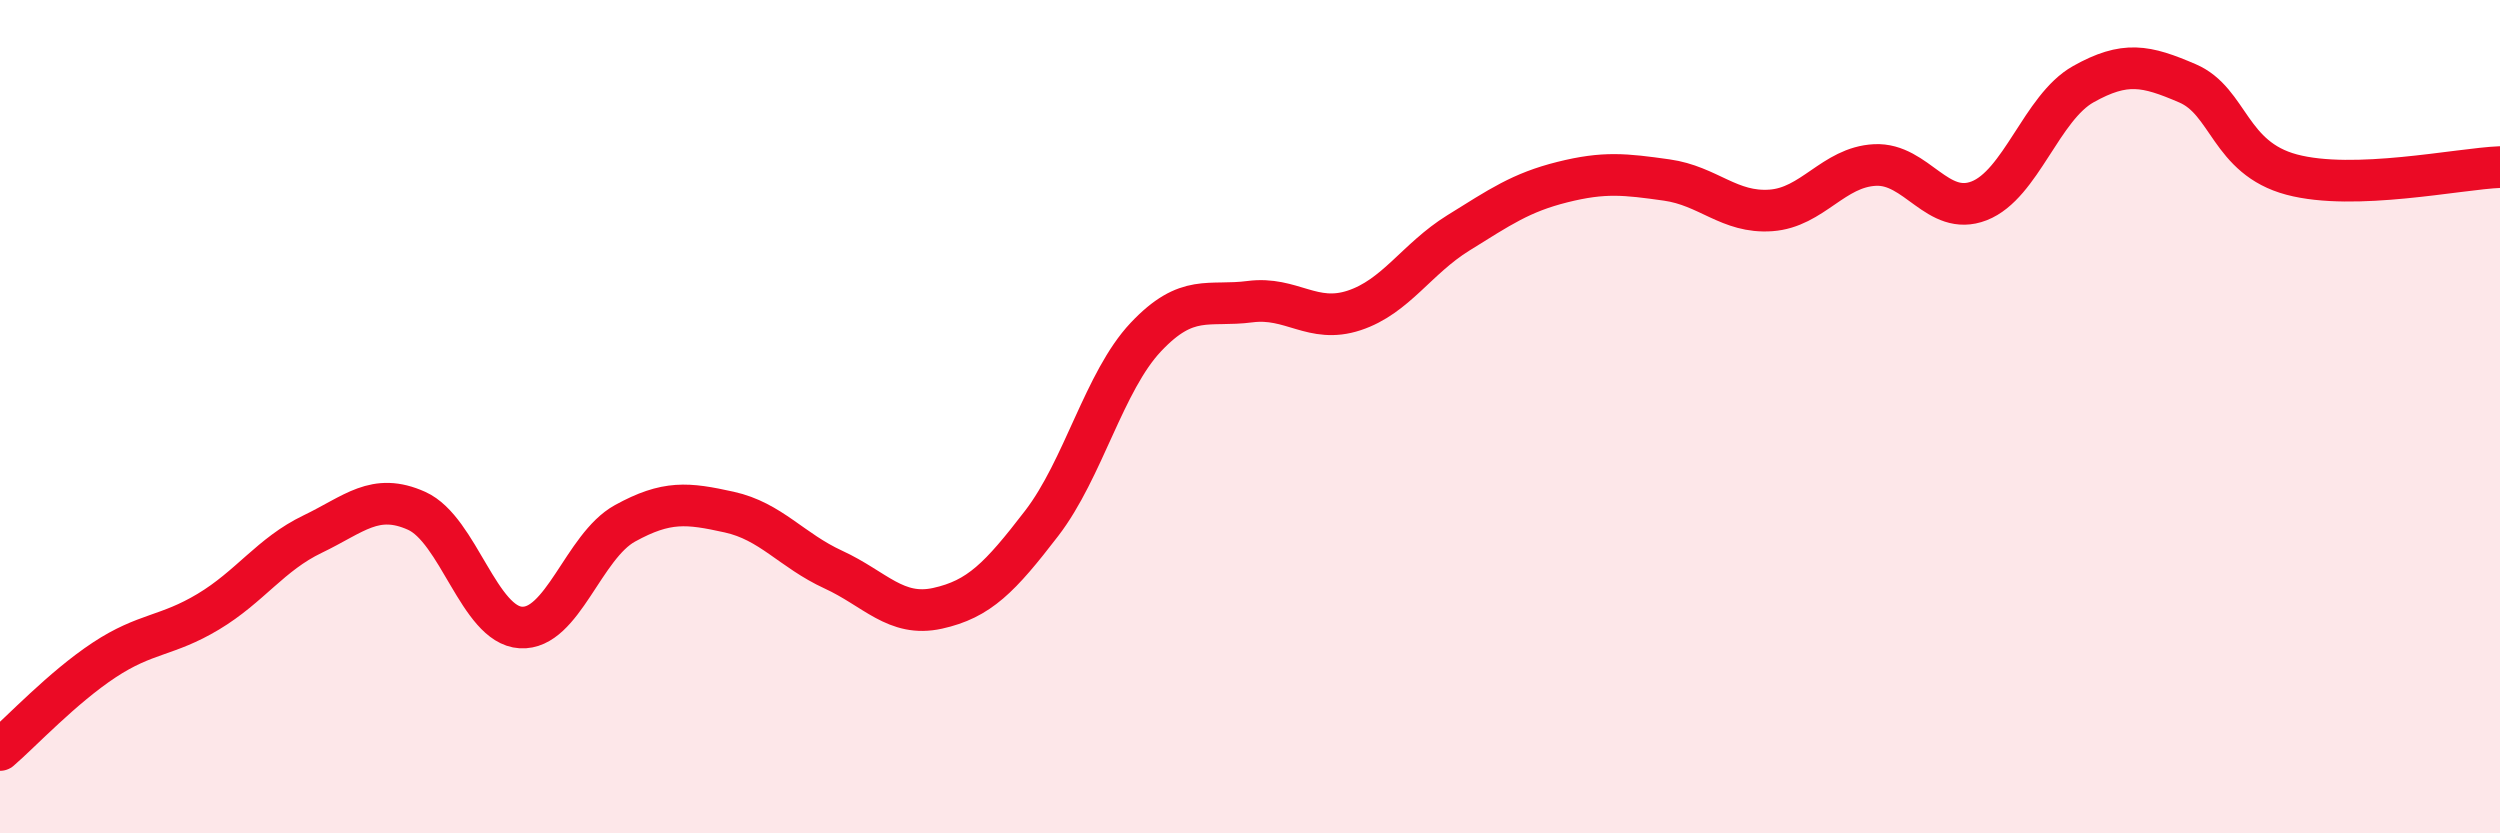
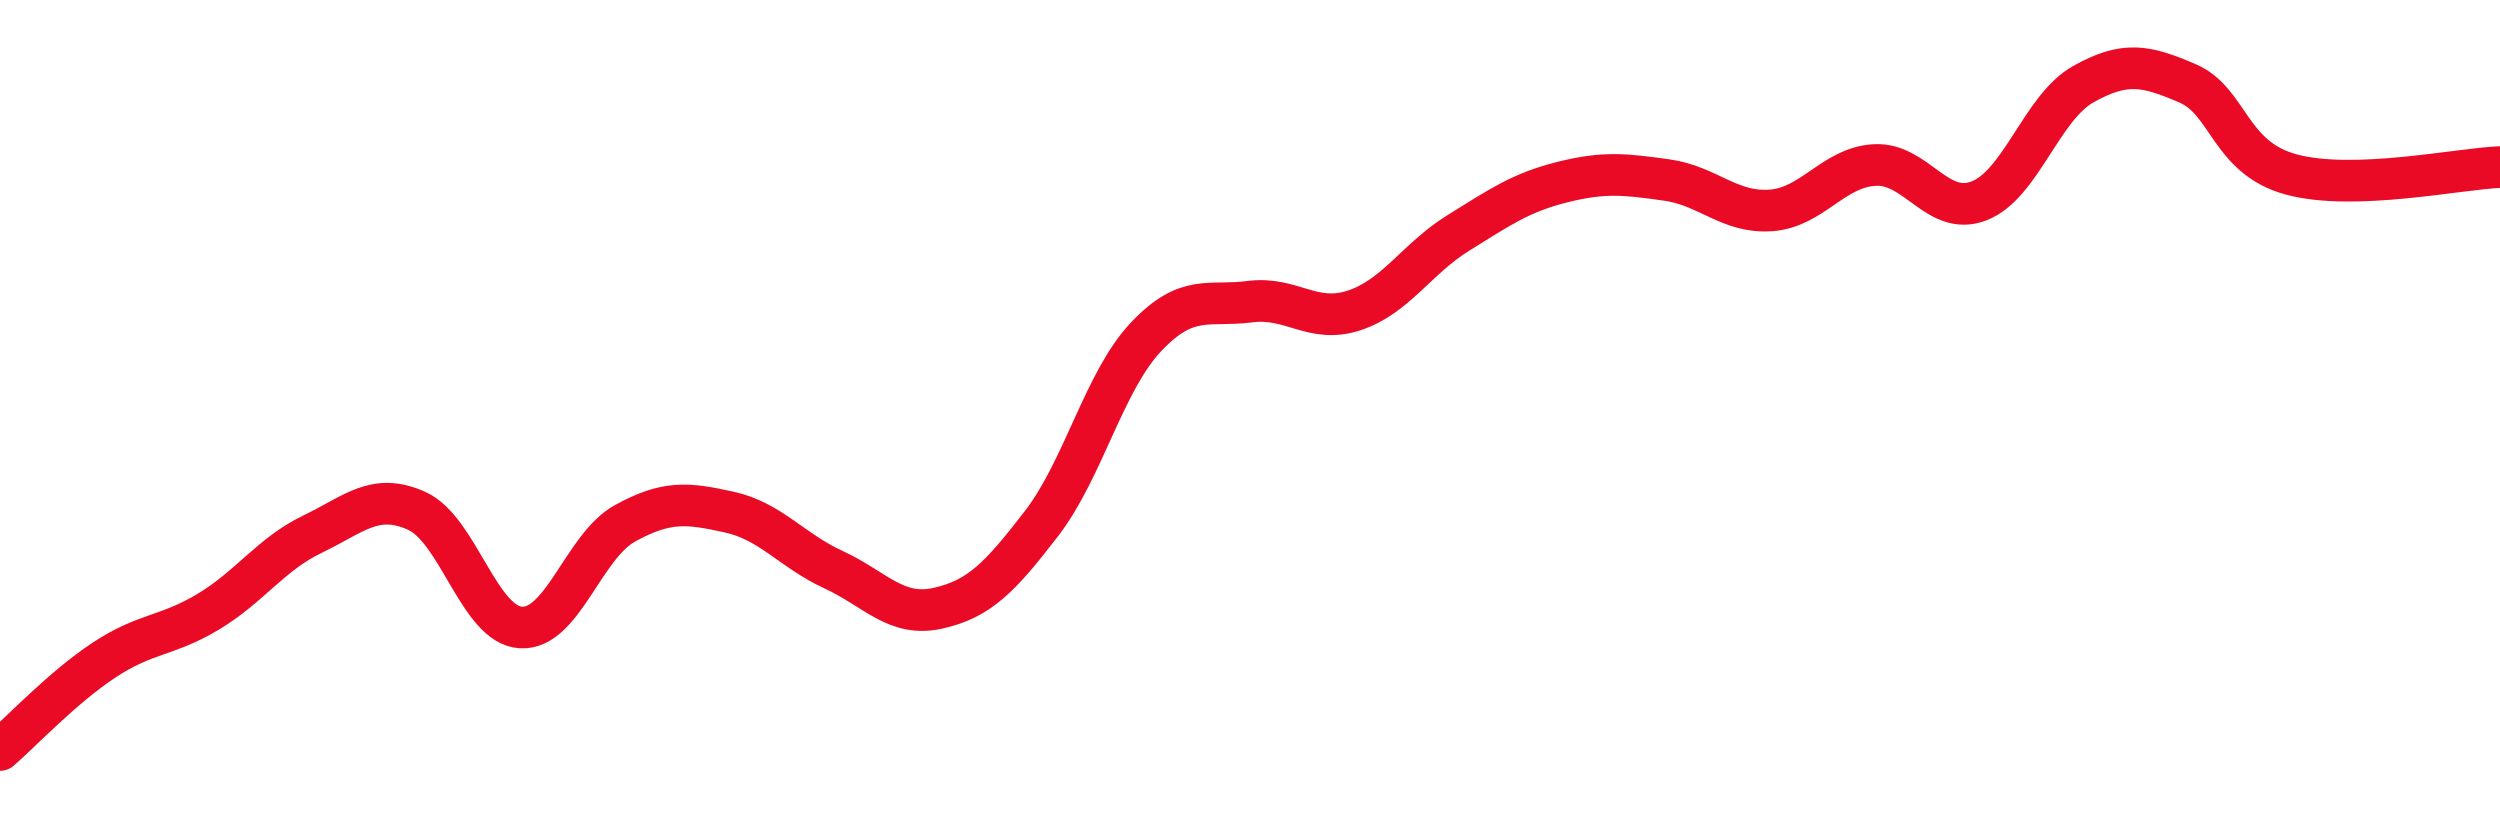
<svg xmlns="http://www.w3.org/2000/svg" width="60" height="20" viewBox="0 0 60 20">
-   <path d="M 0,18 C 0.5,17.57 1.5,16.5 2.5,15.84 C 3.5,15.18 4,15.28 5,14.68 C 6,14.08 6.5,13.3 7.5,12.82 C 8.5,12.34 9,11.81 10,12.26 C 11,12.71 11.5,15 12.5,15.06 C 13.5,15.12 14,13.11 15,12.56 C 16,12.01 16.5,12.07 17.5,12.29 C 18.5,12.51 19,13.21 20,13.67 C 21,14.13 21.5,14.82 22.5,14.6 C 23.5,14.38 24,13.86 25,12.56 C 26,11.26 26.5,9.15 27.5,8.09 C 28.5,7.03 29,7.37 30,7.24 C 31,7.11 31.5,7.78 32.5,7.45 C 33.5,7.12 34,6.21 35,5.59 C 36,4.97 36.5,4.62 37.5,4.37 C 38.5,4.12 39,4.18 40,4.32 C 41,4.46 41.5,5.12 42.5,5.05 C 43.5,4.98 44,4.01 45,3.96 C 46,3.91 46.5,5.21 47.5,4.82 C 48.5,4.43 49,2.58 50,2.02 C 51,1.46 51.5,1.57 52.5,2 C 53.5,2.43 53.5,3.79 55,4.19 C 56.5,4.59 59,4.05 60,4.01L60 20L0 20Z" fill="#EB0A25" opacity="0.1" stroke-linecap="round" stroke-linejoin="round" />
  <path d="M 0,18 C 0.5,17.57 1.5,16.5 2.5,15.84 C 3.5,15.18 4,15.28 5,14.68 C 6,14.08 6.5,13.3 7.5,12.82 C 8.5,12.34 9,11.81 10,12.26 C 11,12.71 11.5,15 12.5,15.06 C 13.5,15.12 14,13.11 15,12.56 C 16,12.01 16.5,12.07 17.5,12.29 C 18.5,12.51 19,13.21 20,13.67 C 21,14.13 21.5,14.82 22.5,14.6 C 23.5,14.38 24,13.86 25,12.56 C 26,11.26 26.5,9.15 27.5,8.09 C 28.5,7.03 29,7.37 30,7.24 C 31,7.11 31.5,7.78 32.5,7.45 C 33.5,7.12 34,6.21 35,5.59 C 36,4.97 36.5,4.62 37.5,4.37 C 38.5,4.12 39,4.18 40,4.32 C 41,4.46 41.5,5.12 42.5,5.05 C 43.5,4.98 44,4.01 45,3.96 C 46,3.91 46.5,5.21 47.5,4.82 C 48.5,4.43 49,2.58 50,2.02 C 51,1.46 51.5,1.57 52.5,2 C 53.5,2.43 53.5,3.79 55,4.19 C 56.5,4.59 59,4.05 60,4.01" stroke="#EB0A25" stroke-width="1" fill="none" stroke-linecap="round" stroke-linejoin="round" />
</svg>